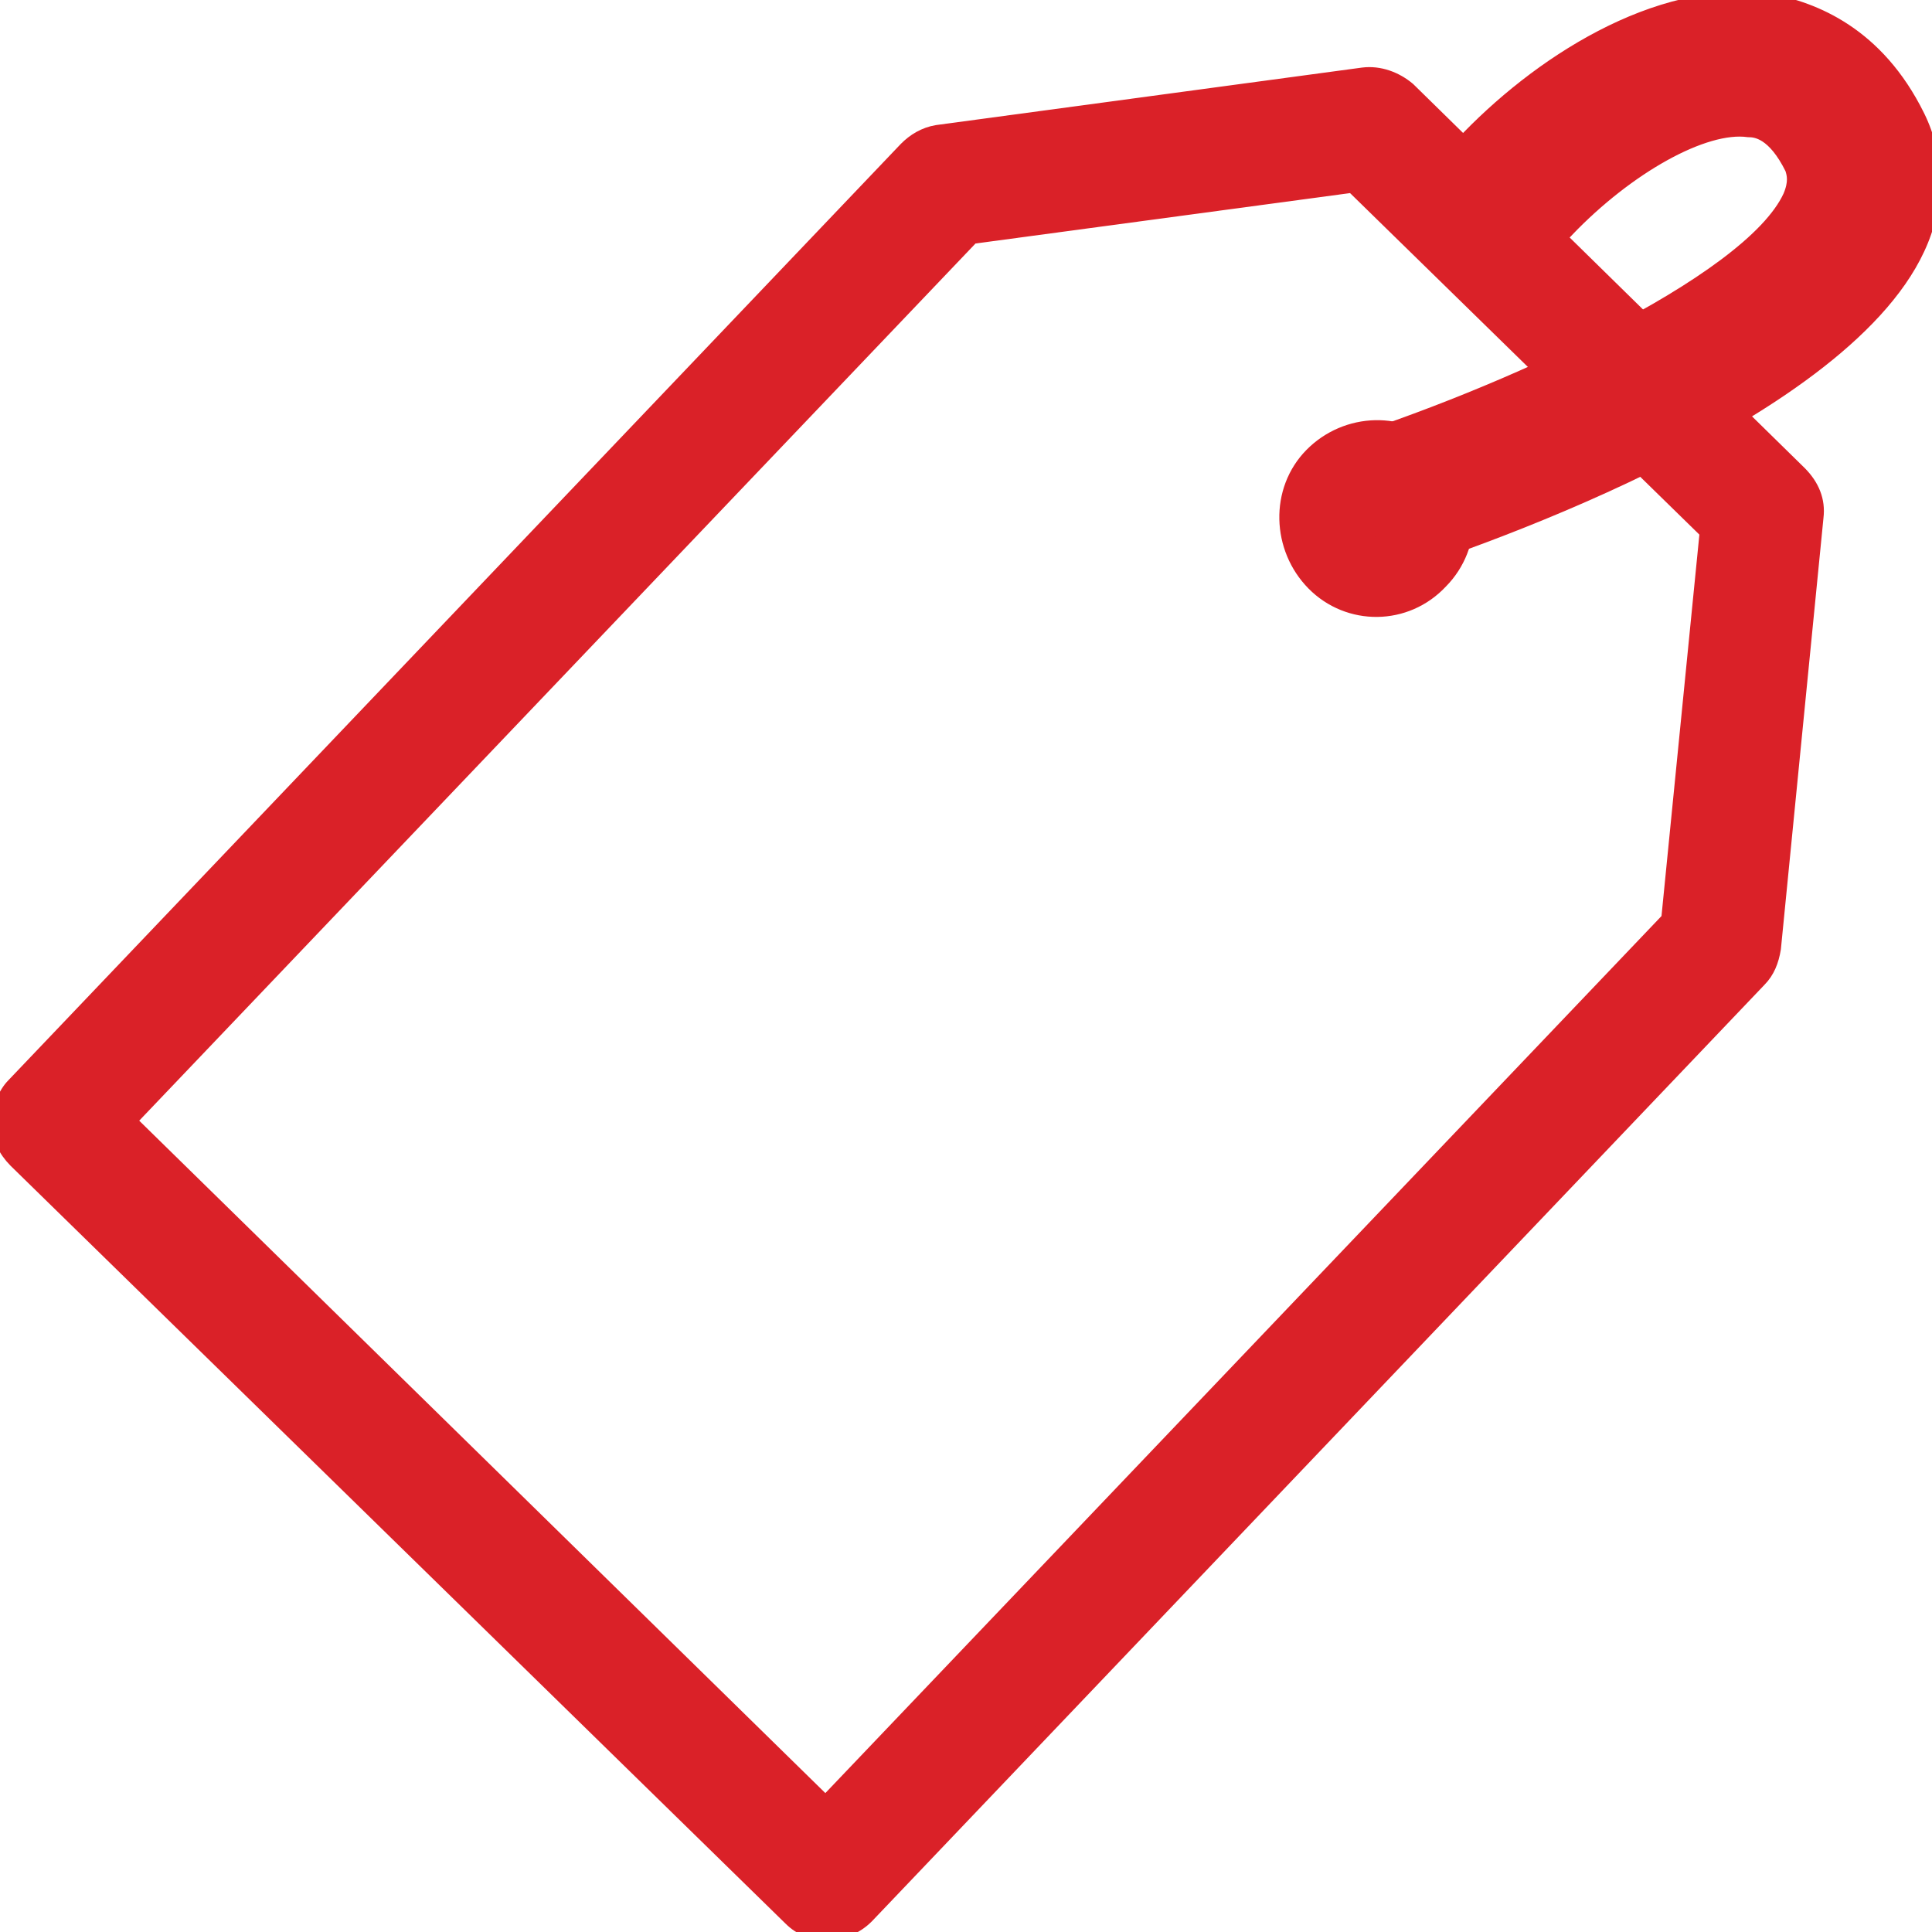
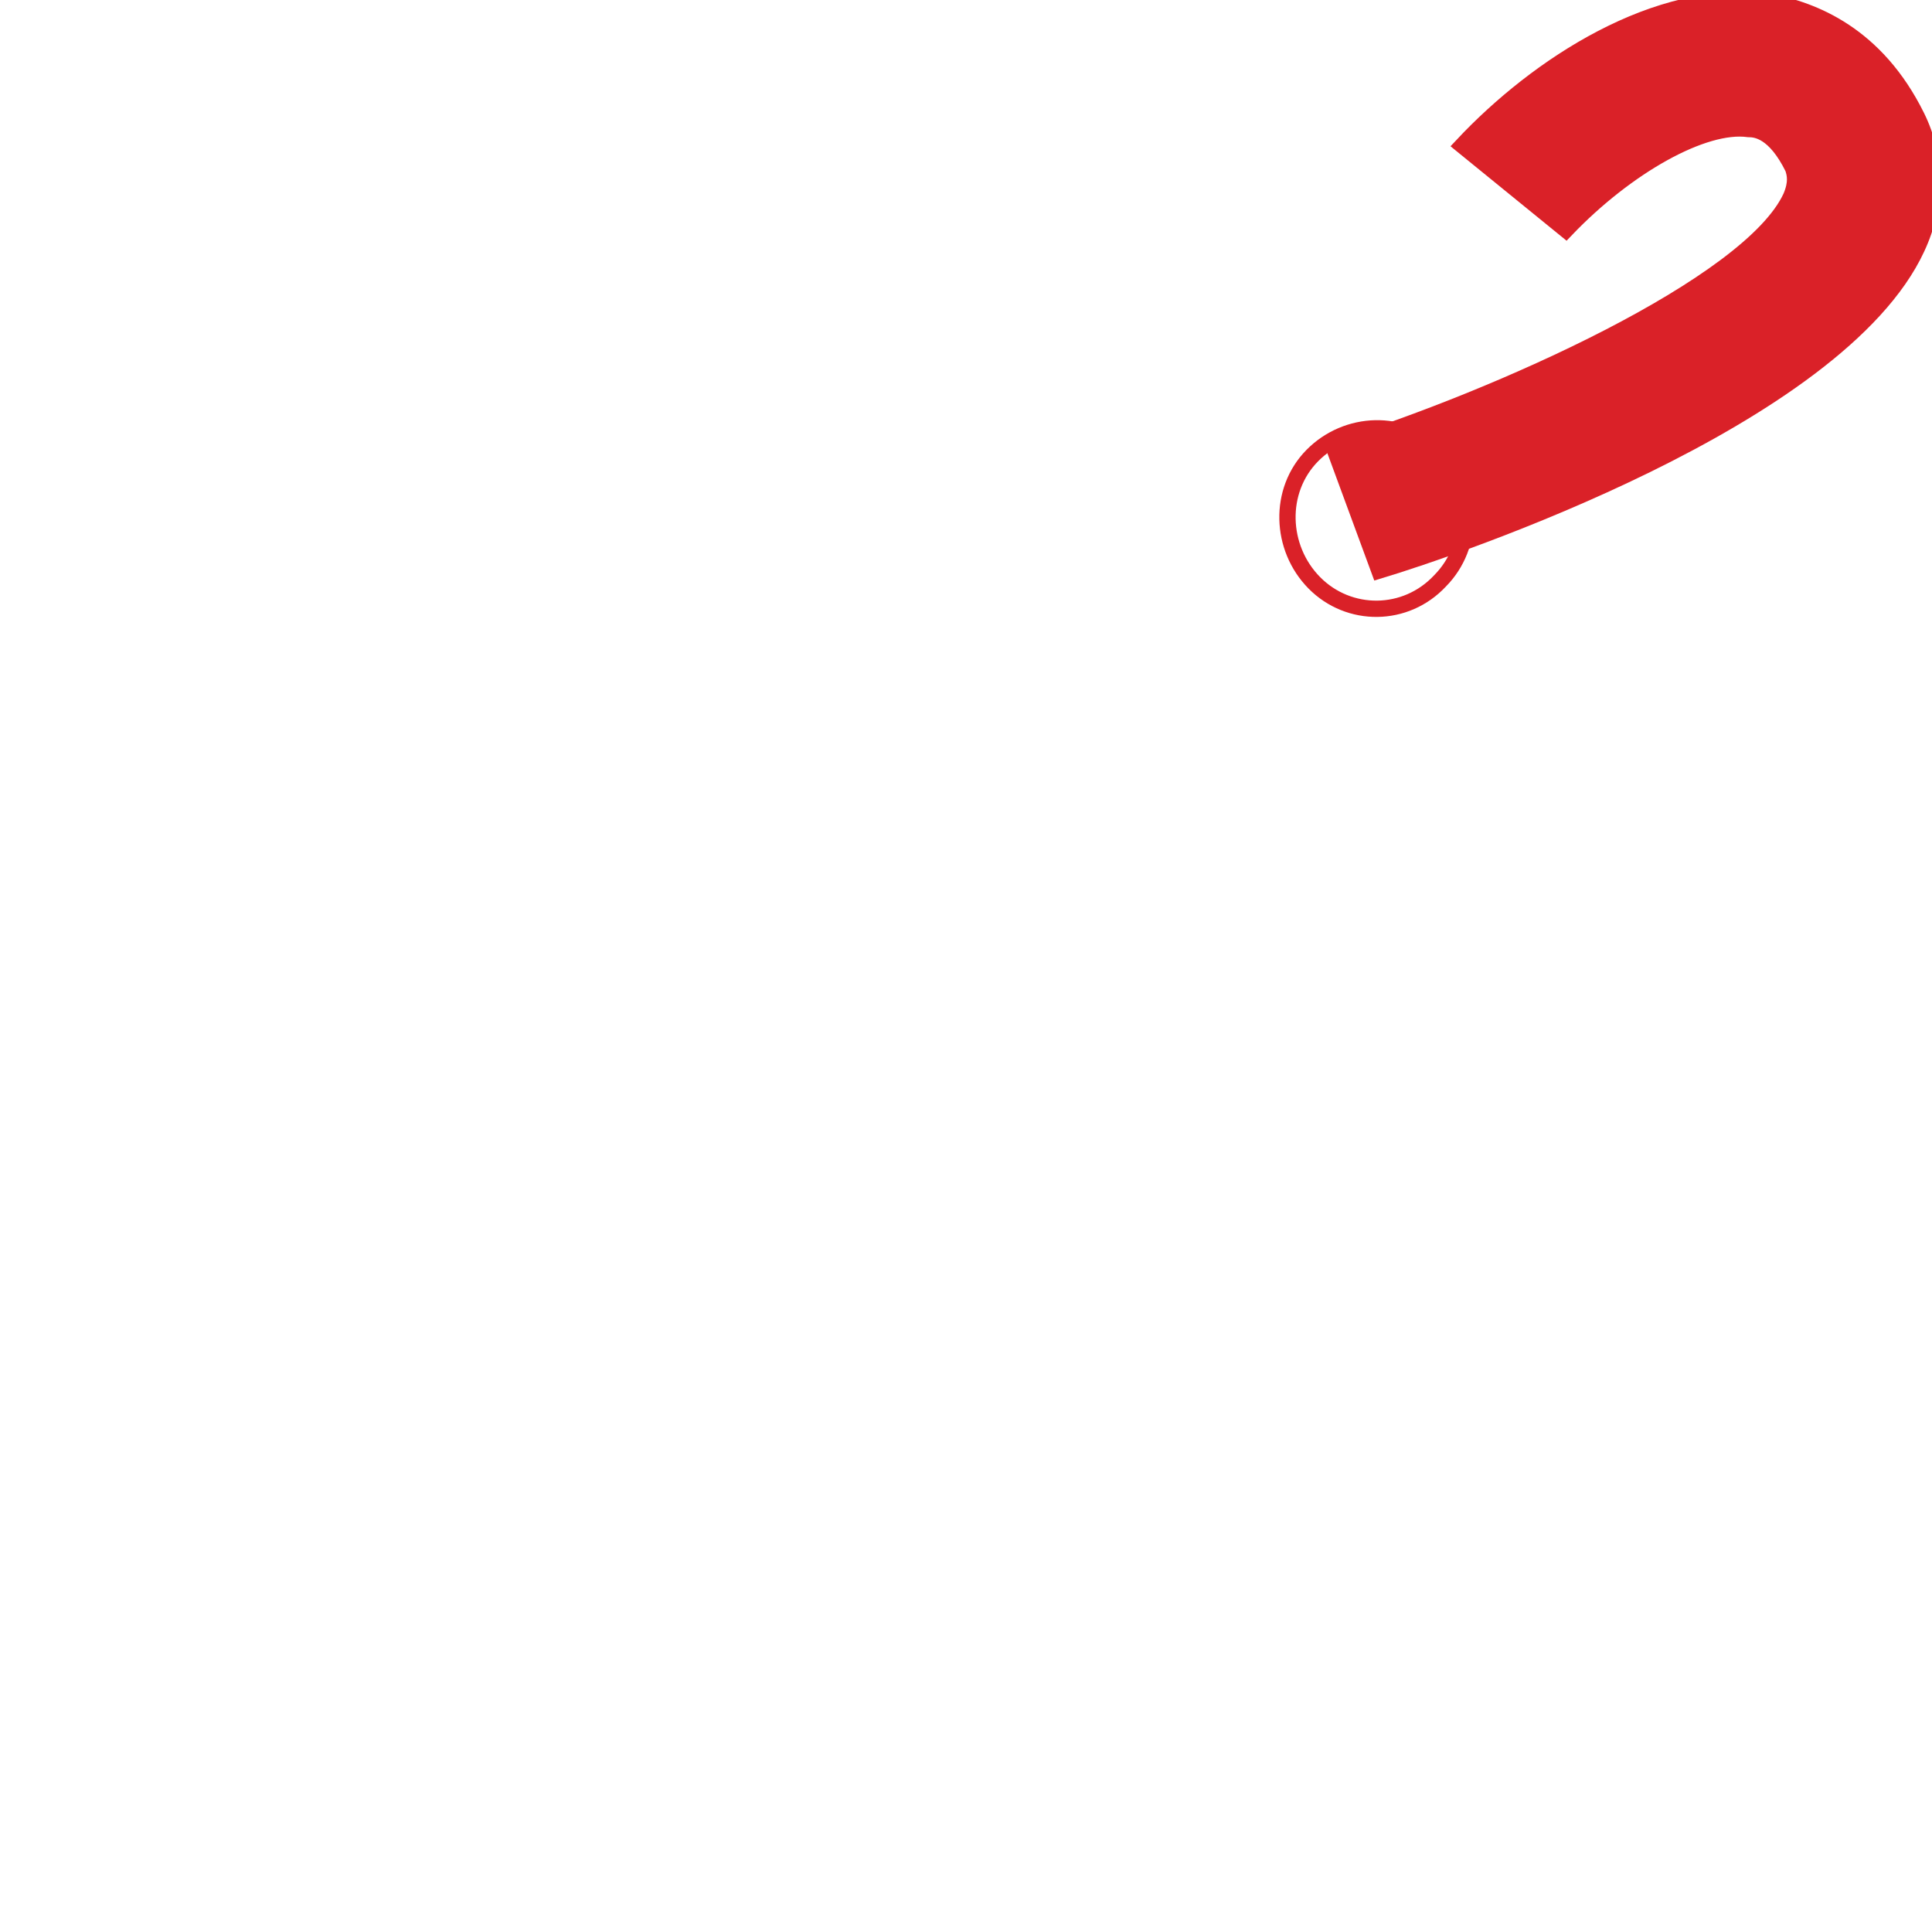
<svg xmlns="http://www.w3.org/2000/svg" width="100" height="100" viewBox="0 0 100 100" fill="none">
  <g clip-path="url(#clip0_3461_531)">
-     <path d="M6.614 58.016L42.73 93.41L86.404 47.6L88.399 27.512L70.026 9.549L50.289 12.206L6.614 58.016ZM42.835 100C42.1 100 41.47 99.787 40.945 99.256L0.84 60.036C0.315 59.504 0 58.867 0 58.123C0 57.379 0.315 56.635 0.735 56.209L46.929 7.742C47.349 7.317 47.874 6.998 48.504 6.892L70.551 3.916C71.391 3.809 72.231 4.128 72.861 4.66L93.124 24.535C93.754 25.173 94.068 25.917 93.963 26.768L91.759 49.088C91.654 49.726 91.444 50.257 91.024 50.682L44.83 99.15C44.304 99.681 43.57 100 42.835 100Z" fill="#DA2128" />
-     <path d="M6.614 58.016L42.73 93.41L86.404 47.6L88.399 27.512L70.026 9.549L50.289 12.206L6.614 58.016ZM42.835 100C42.1 100 41.47 99.787 40.945 99.256L0.84 60.036C0.315 59.504 0 58.867 0 58.123C0 57.379 0.315 56.635 0.735 56.209L46.929 7.742C47.349 7.317 47.874 6.998 48.504 6.892L70.551 3.916C71.391 3.809 72.231 4.128 72.861 4.66L93.124 24.535C93.754 25.173 94.068 25.917 93.963 26.768L91.759 49.088C91.654 49.726 91.444 50.257 91.024 50.682L44.83 99.15C44.304 99.681 43.57 100 42.835 100Z" stroke="#DA2128" stroke-width="0.843" stroke-miterlimit="10" />
-     <path d="M74.54 30.062C72.755 31.975 69.816 31.975 68.031 30.169C66.246 28.362 66.141 25.386 67.926 23.579C69.711 21.772 72.65 21.666 74.435 23.472C76.325 25.279 76.325 28.255 74.54 30.062Z" fill="#DA2128" />
    <path d="M74.54 30.062C72.755 31.975 69.816 31.975 68.031 30.169C66.246 28.362 66.141 25.386 67.926 23.579C69.711 21.772 72.65 21.666 74.435 23.472C76.325 25.279 76.325 28.255 74.54 30.062Z" stroke="#DA2128" stroke-width="0.843" stroke-miterlimit="10" />
    <path d="M71.391 29.531L69.081 23.26C77.585 20.603 90.603 14.757 92.703 10.187C93.018 9.442 92.913 9.017 92.808 8.698C91.863 6.785 90.918 6.679 90.498 6.679C88.189 6.36 84.199 8.592 81.05 11.887L75.695 7.529C79.58 3.384 85.774 -0.655 91.548 0.089C93.858 0.514 97.113 1.79 99.212 6.041C100.262 8.167 100.262 10.612 99.212 12.844C95.118 21.666 75.275 28.362 71.391 29.531Z" fill="#DA2128" />
    <path d="M71.391 29.531L69.081 23.26C77.585 20.603 90.603 14.757 92.703 10.187C93.018 9.442 92.913 9.017 92.808 8.698C91.863 6.785 90.918 6.679 90.498 6.679C88.189 6.36 84.199 8.592 81.05 11.887L75.695 7.529C79.58 3.384 85.774 -0.655 91.548 0.089C93.858 0.514 97.113 1.79 99.212 6.041C100.262 8.167 100.262 10.612 99.212 12.844C95.118 21.666 75.275 28.362 71.391 29.531Z" stroke="#DA2128" stroke-width="0.843" stroke-miterlimit="10" />
  </g>
  <defs>
    <clipPath id="clip0_3461_531">
      <rect width="100" height="100" fill="white" />
    </clipPath>
  </defs>
</svg>